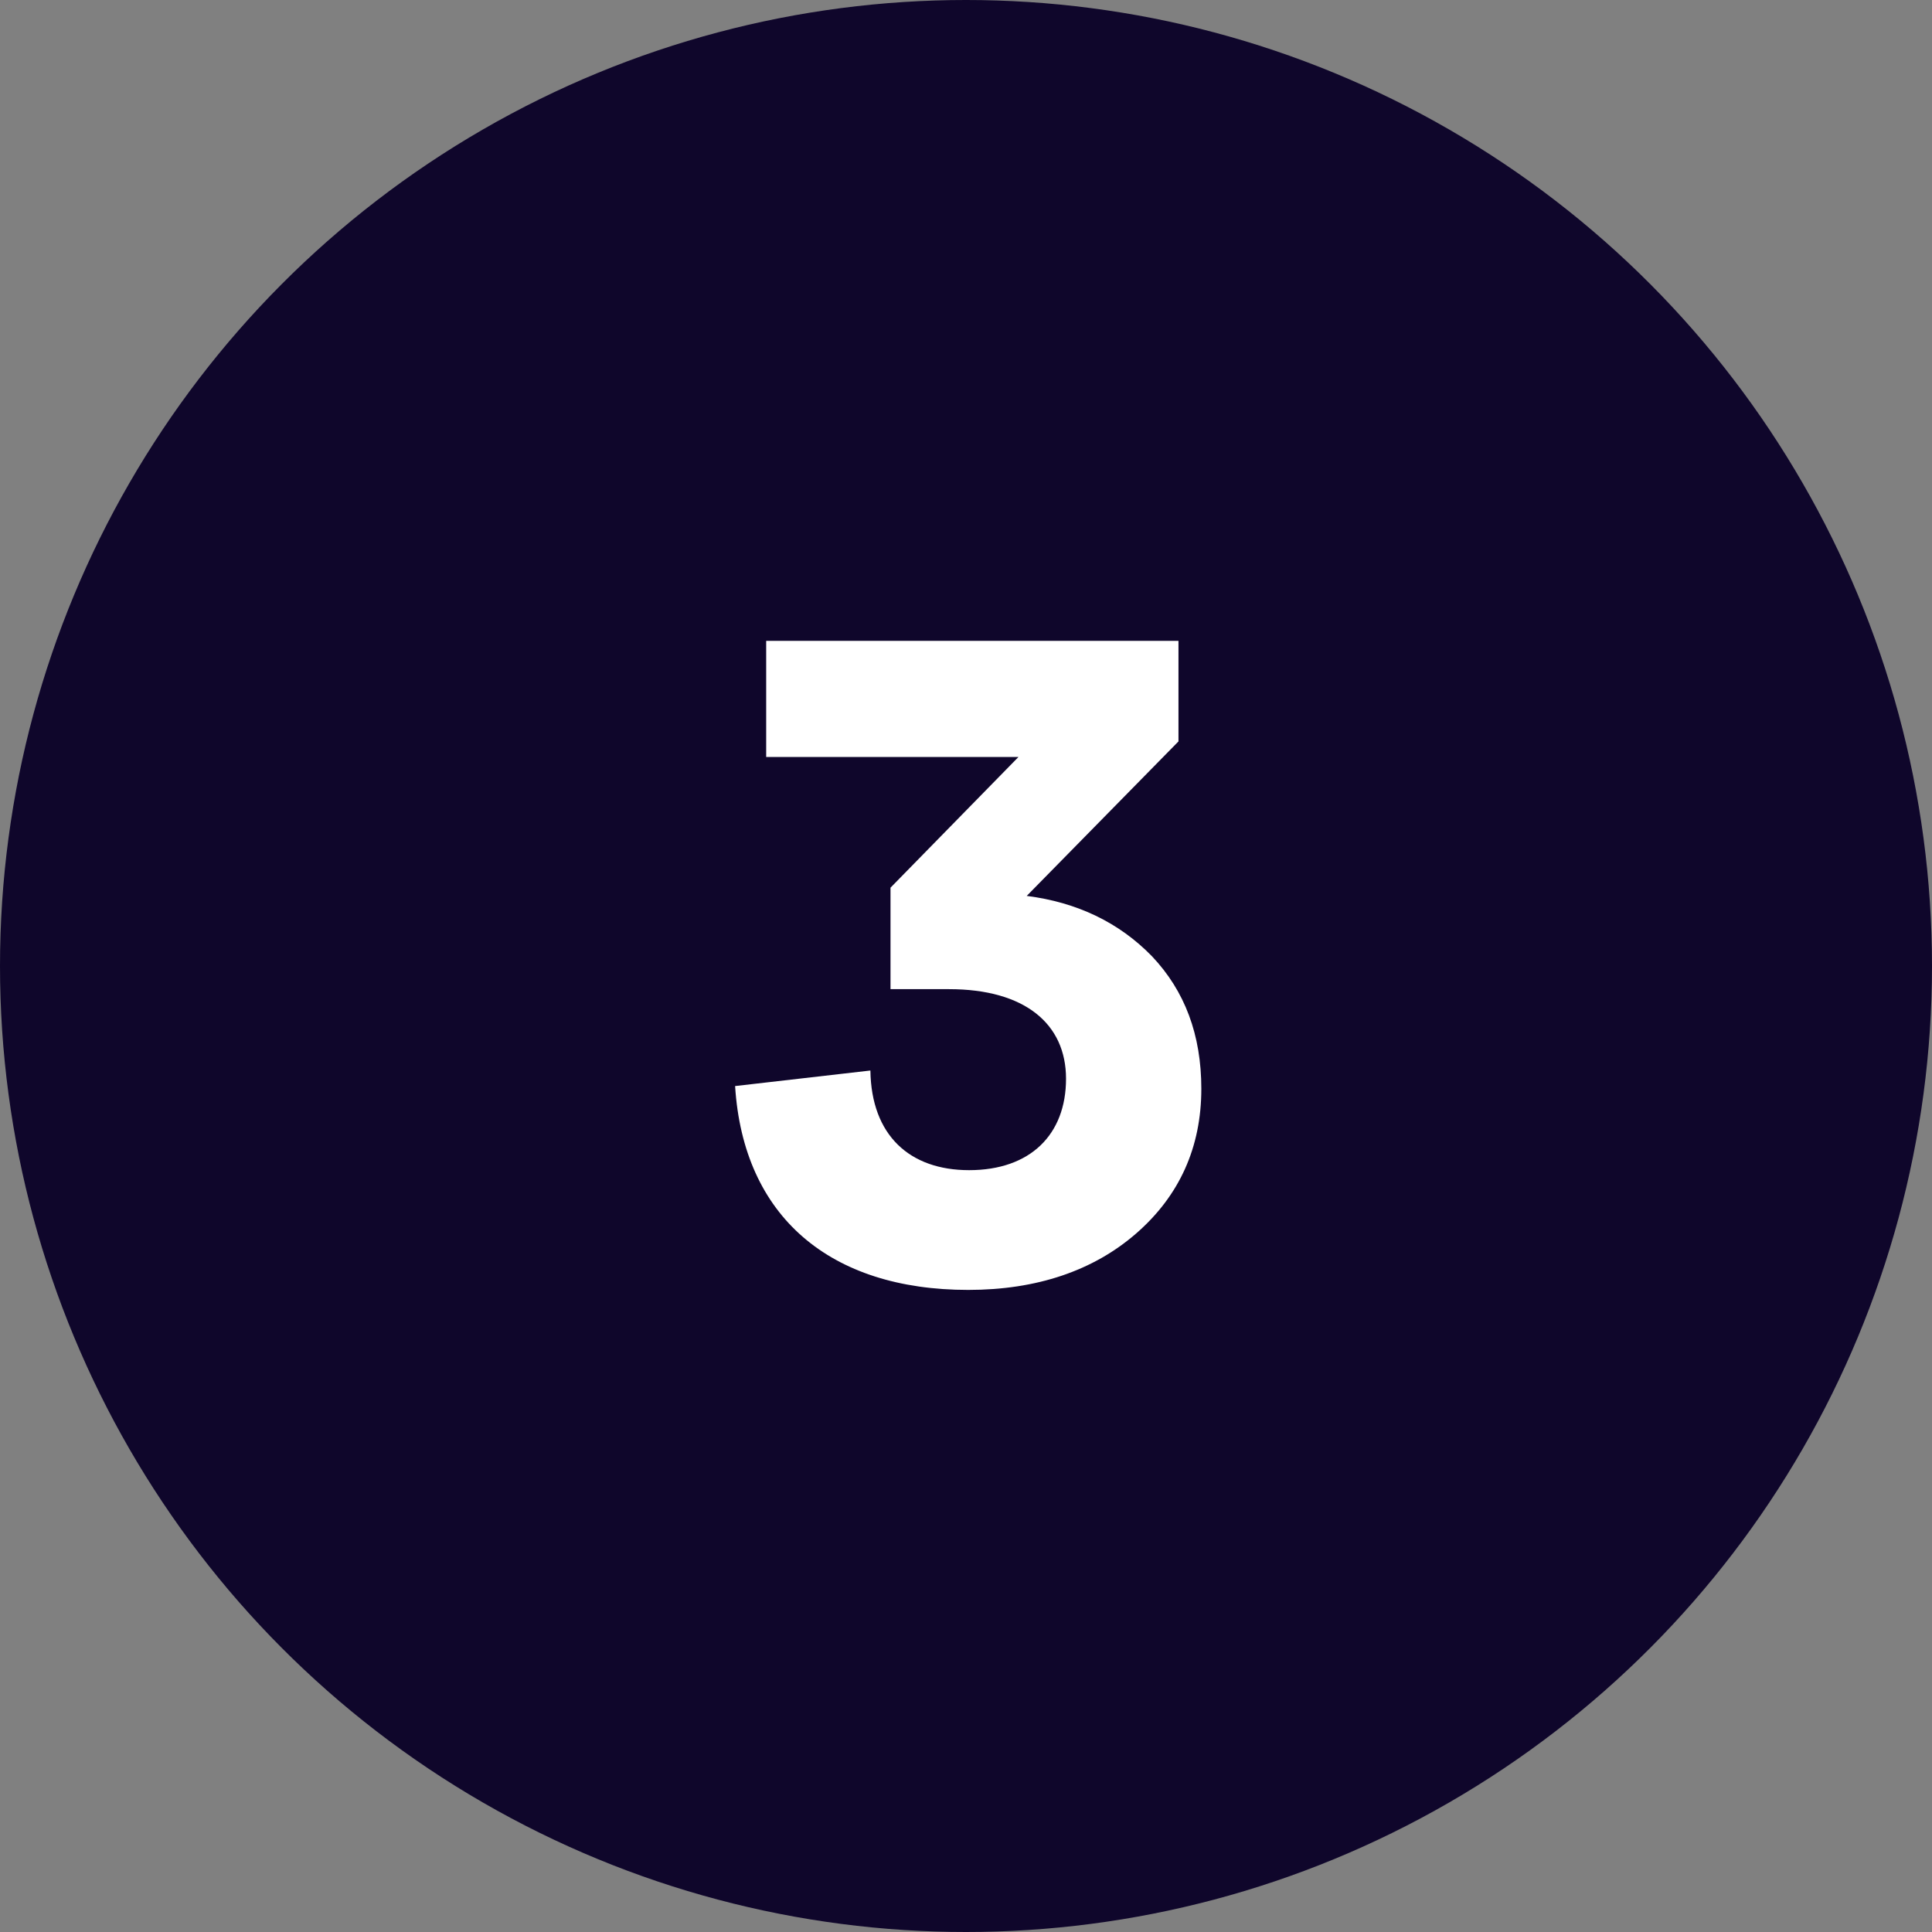
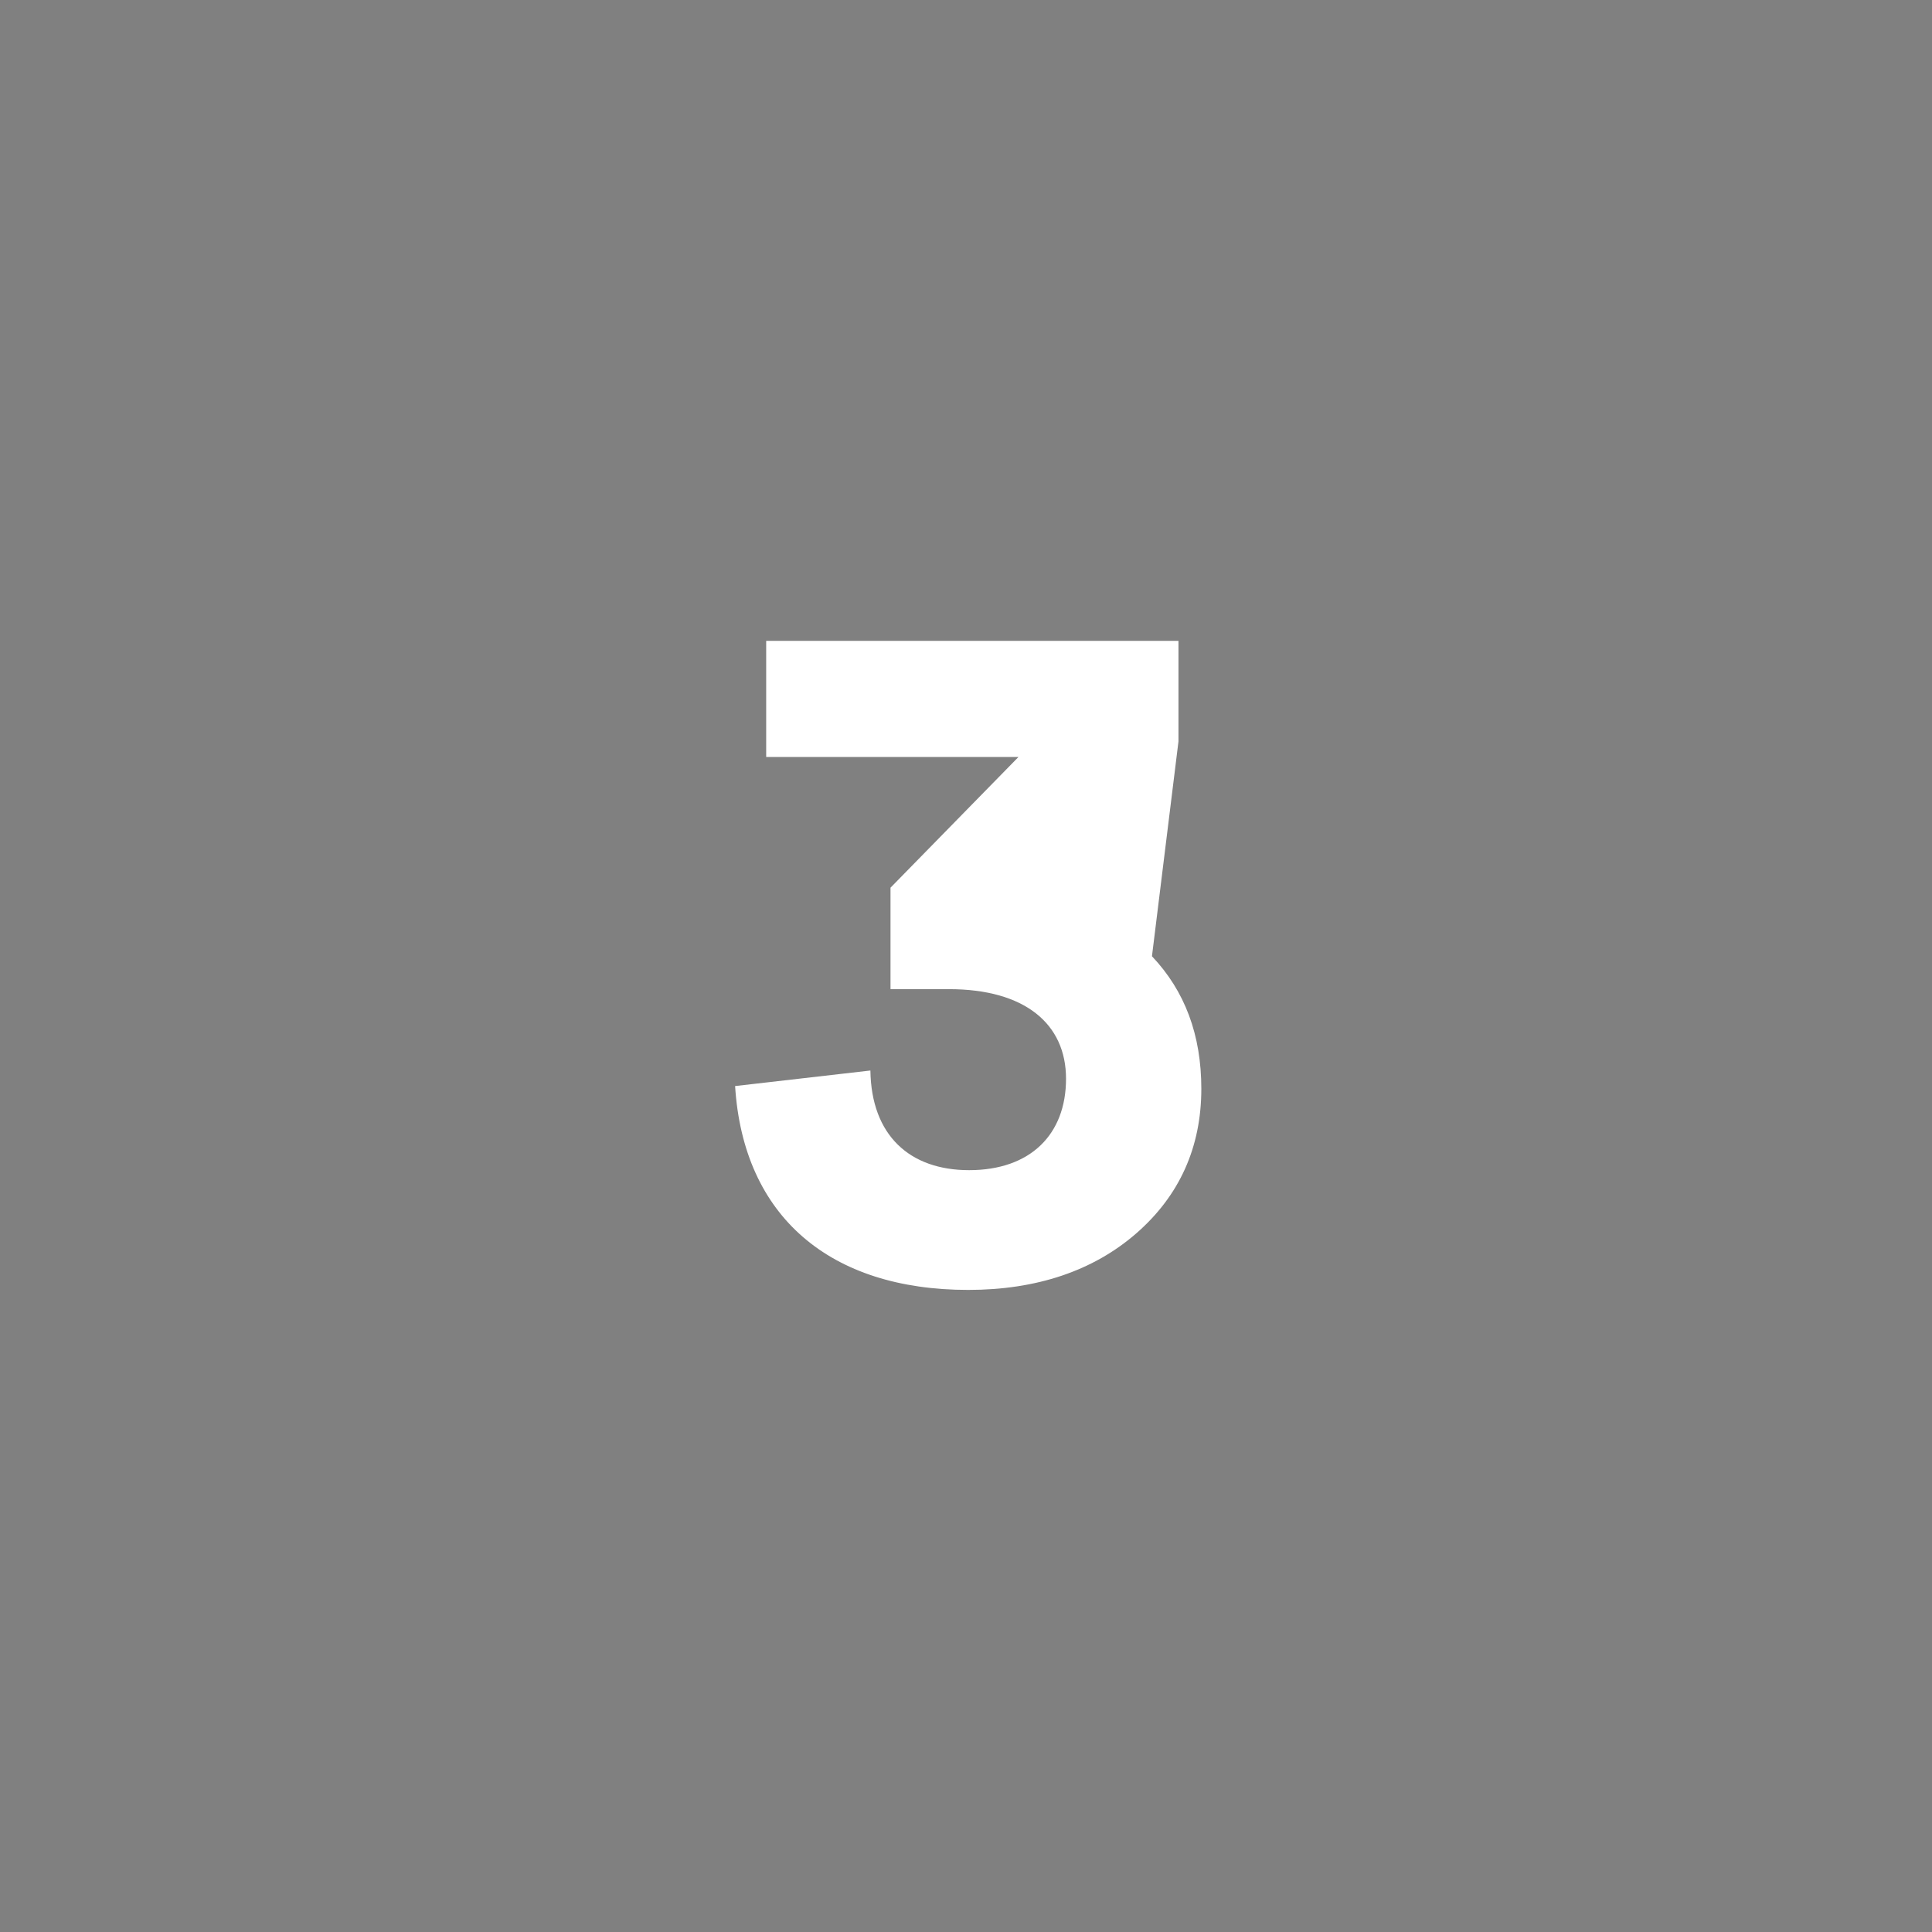
<svg xmlns="http://www.w3.org/2000/svg" width="205" height="205" viewBox="0 0 205 205" fill="none">
  <rect x="0" y="0" width="205" height="205" fill="#808080" stroke="none" />
-   <circle cx="102.5" cy="102.5" r="102.5" fill="#0F062B" />
-   <path d="M125.045 68H81.298V80.319H108.07L94.49 94.19V104.957H100.698C108.749 104.957 113.114 108.643 113.114 114.463C113.114 120.38 109.331 124.163 102.832 124.163C96.527 124.163 92.453 120.477 92.356 113.59L78 115.239C78.873 129.11 88.088 136.87 102.735 136.87C110.01 136.87 116.024 134.833 120.583 130.856C125.142 126.879 127.47 121.738 127.47 115.53C127.47 109.807 125.724 105.151 122.232 101.465C118.74 97.876 114.278 95.742 108.943 95.063L125.045 78.67V68Z" fill="white" />
+   <path d="M125.045 68H81.298V80.319H108.07L94.49 94.19V104.957H100.698C108.749 104.957 113.114 108.643 113.114 114.463C113.114 120.38 109.331 124.163 102.832 124.163C96.527 124.163 92.453 120.477 92.356 113.59L78 115.239C78.873 129.11 88.088 136.87 102.735 136.87C110.01 136.87 116.024 134.833 120.583 130.856C125.142 126.879 127.47 121.738 127.47 115.53C127.47 109.807 125.724 105.151 122.232 101.465L125.045 78.67V68Z" fill="white" />
</svg>